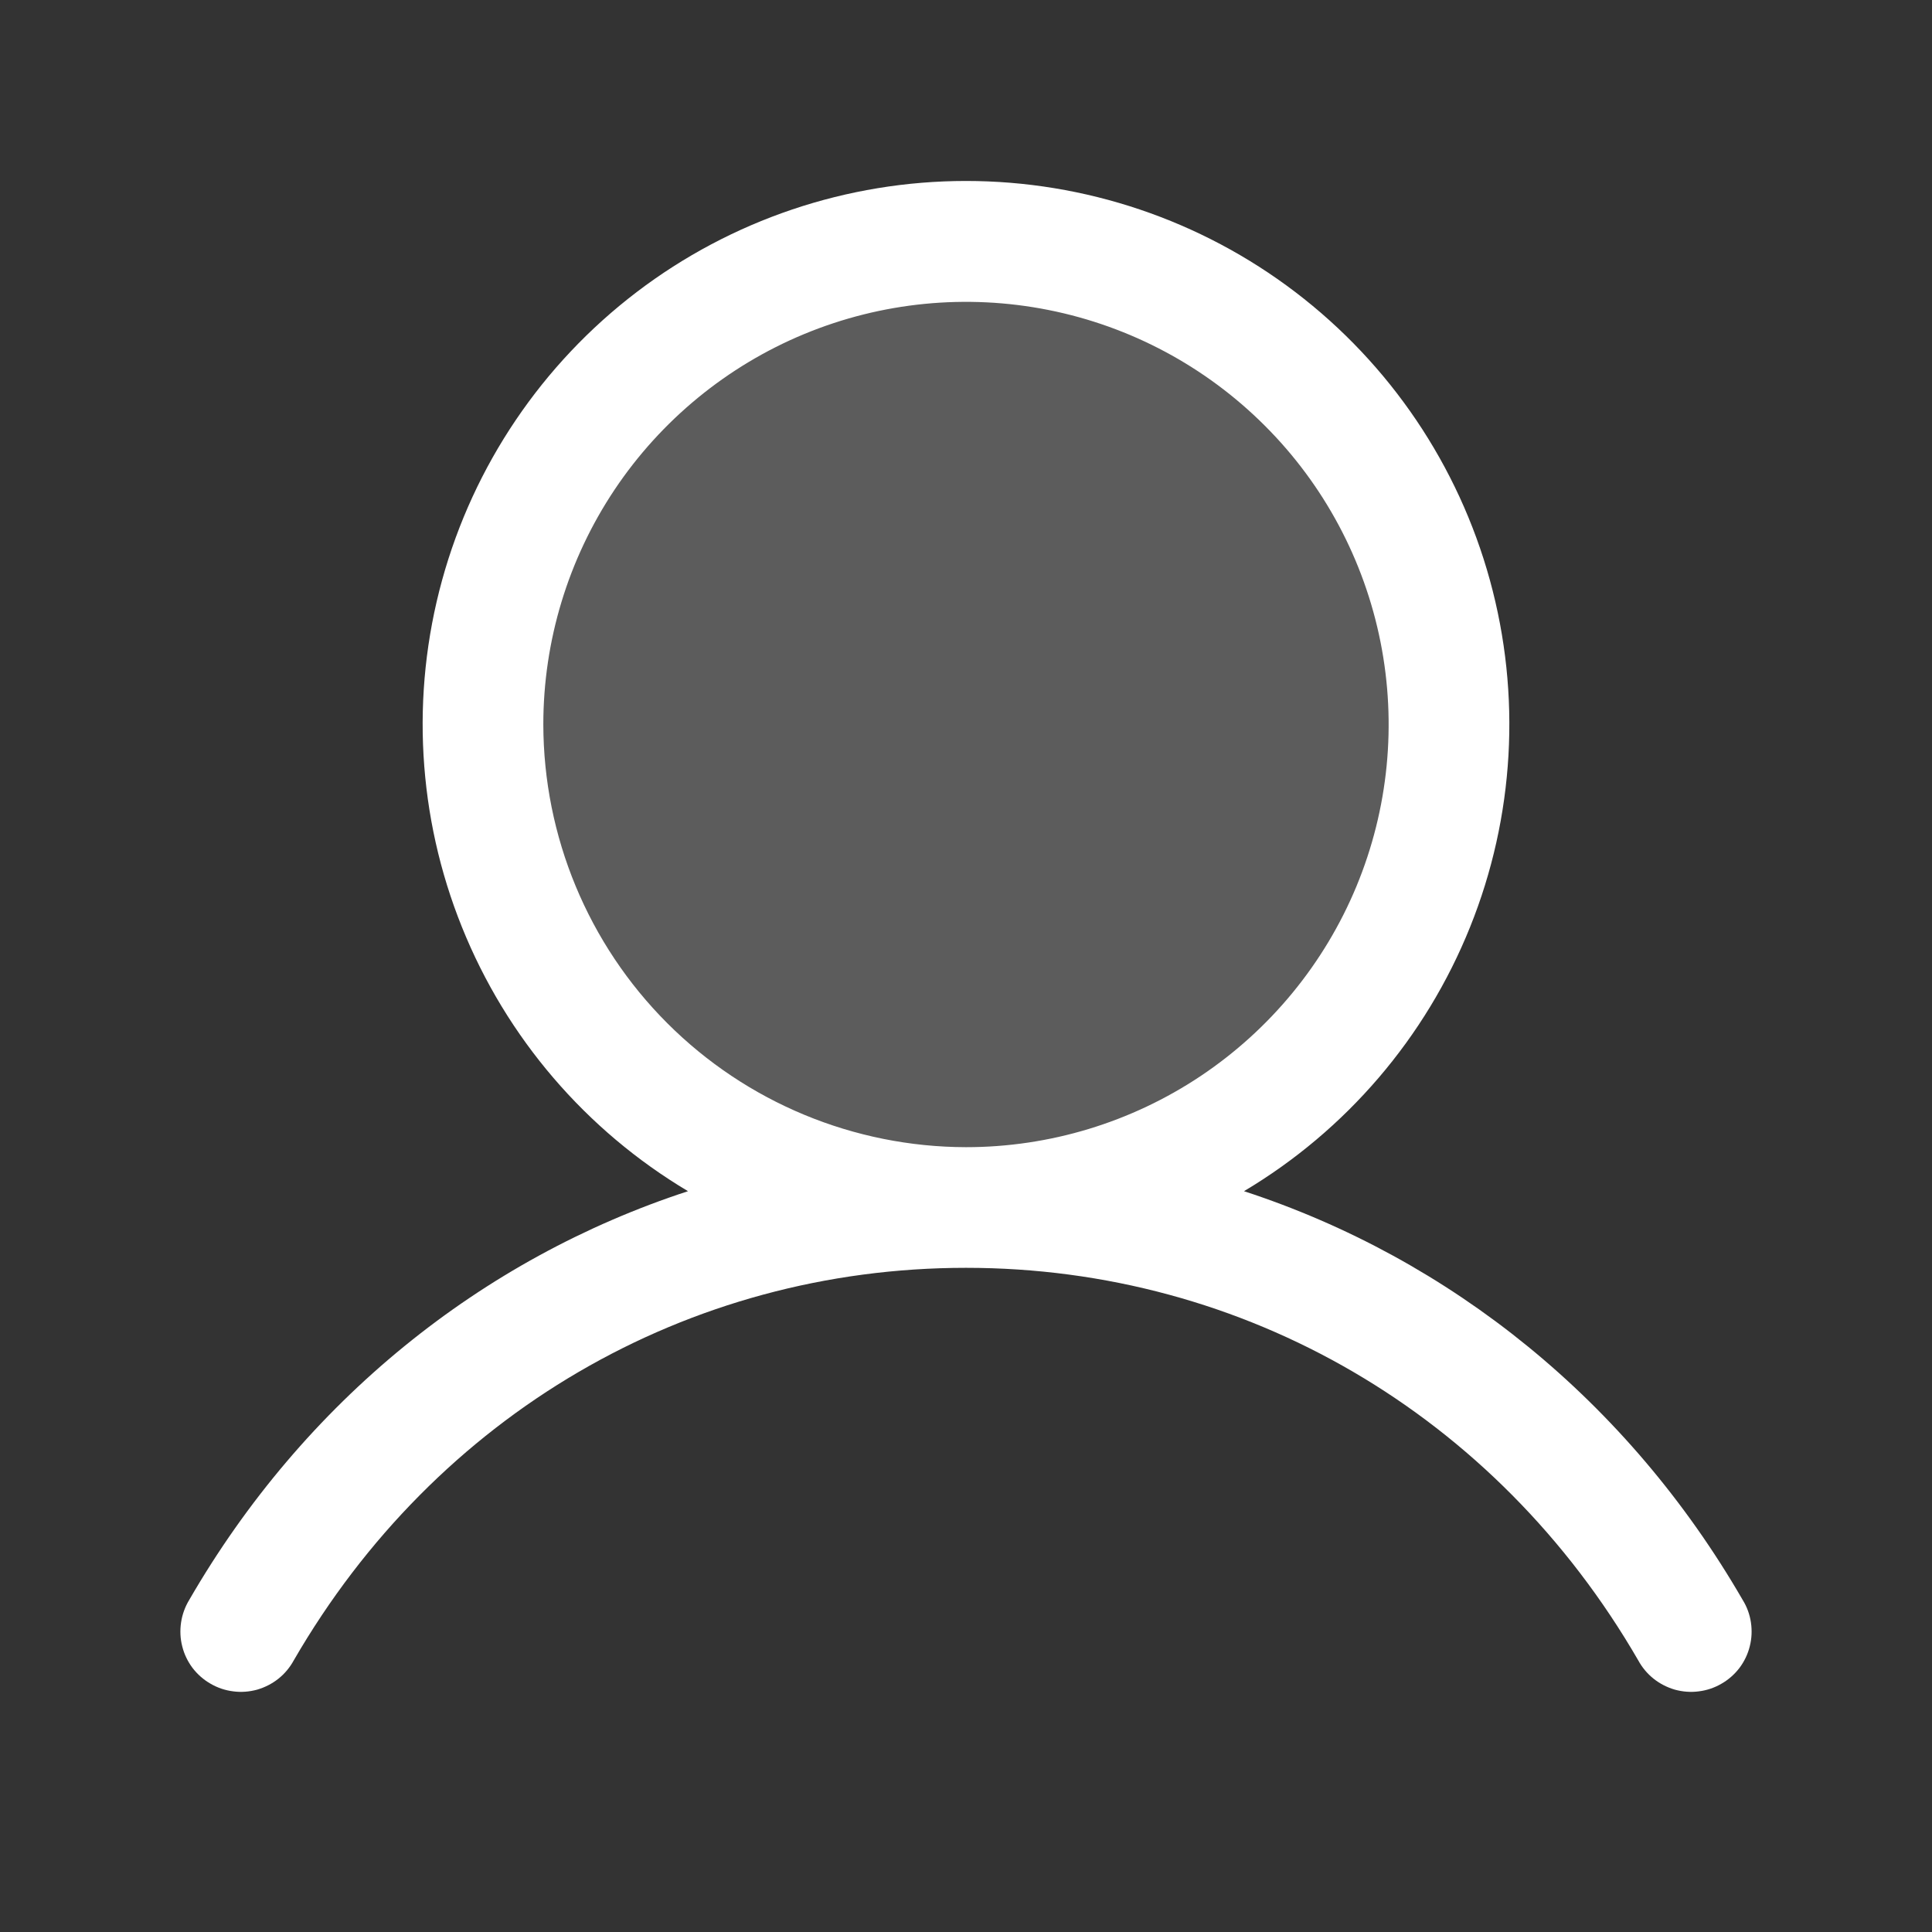
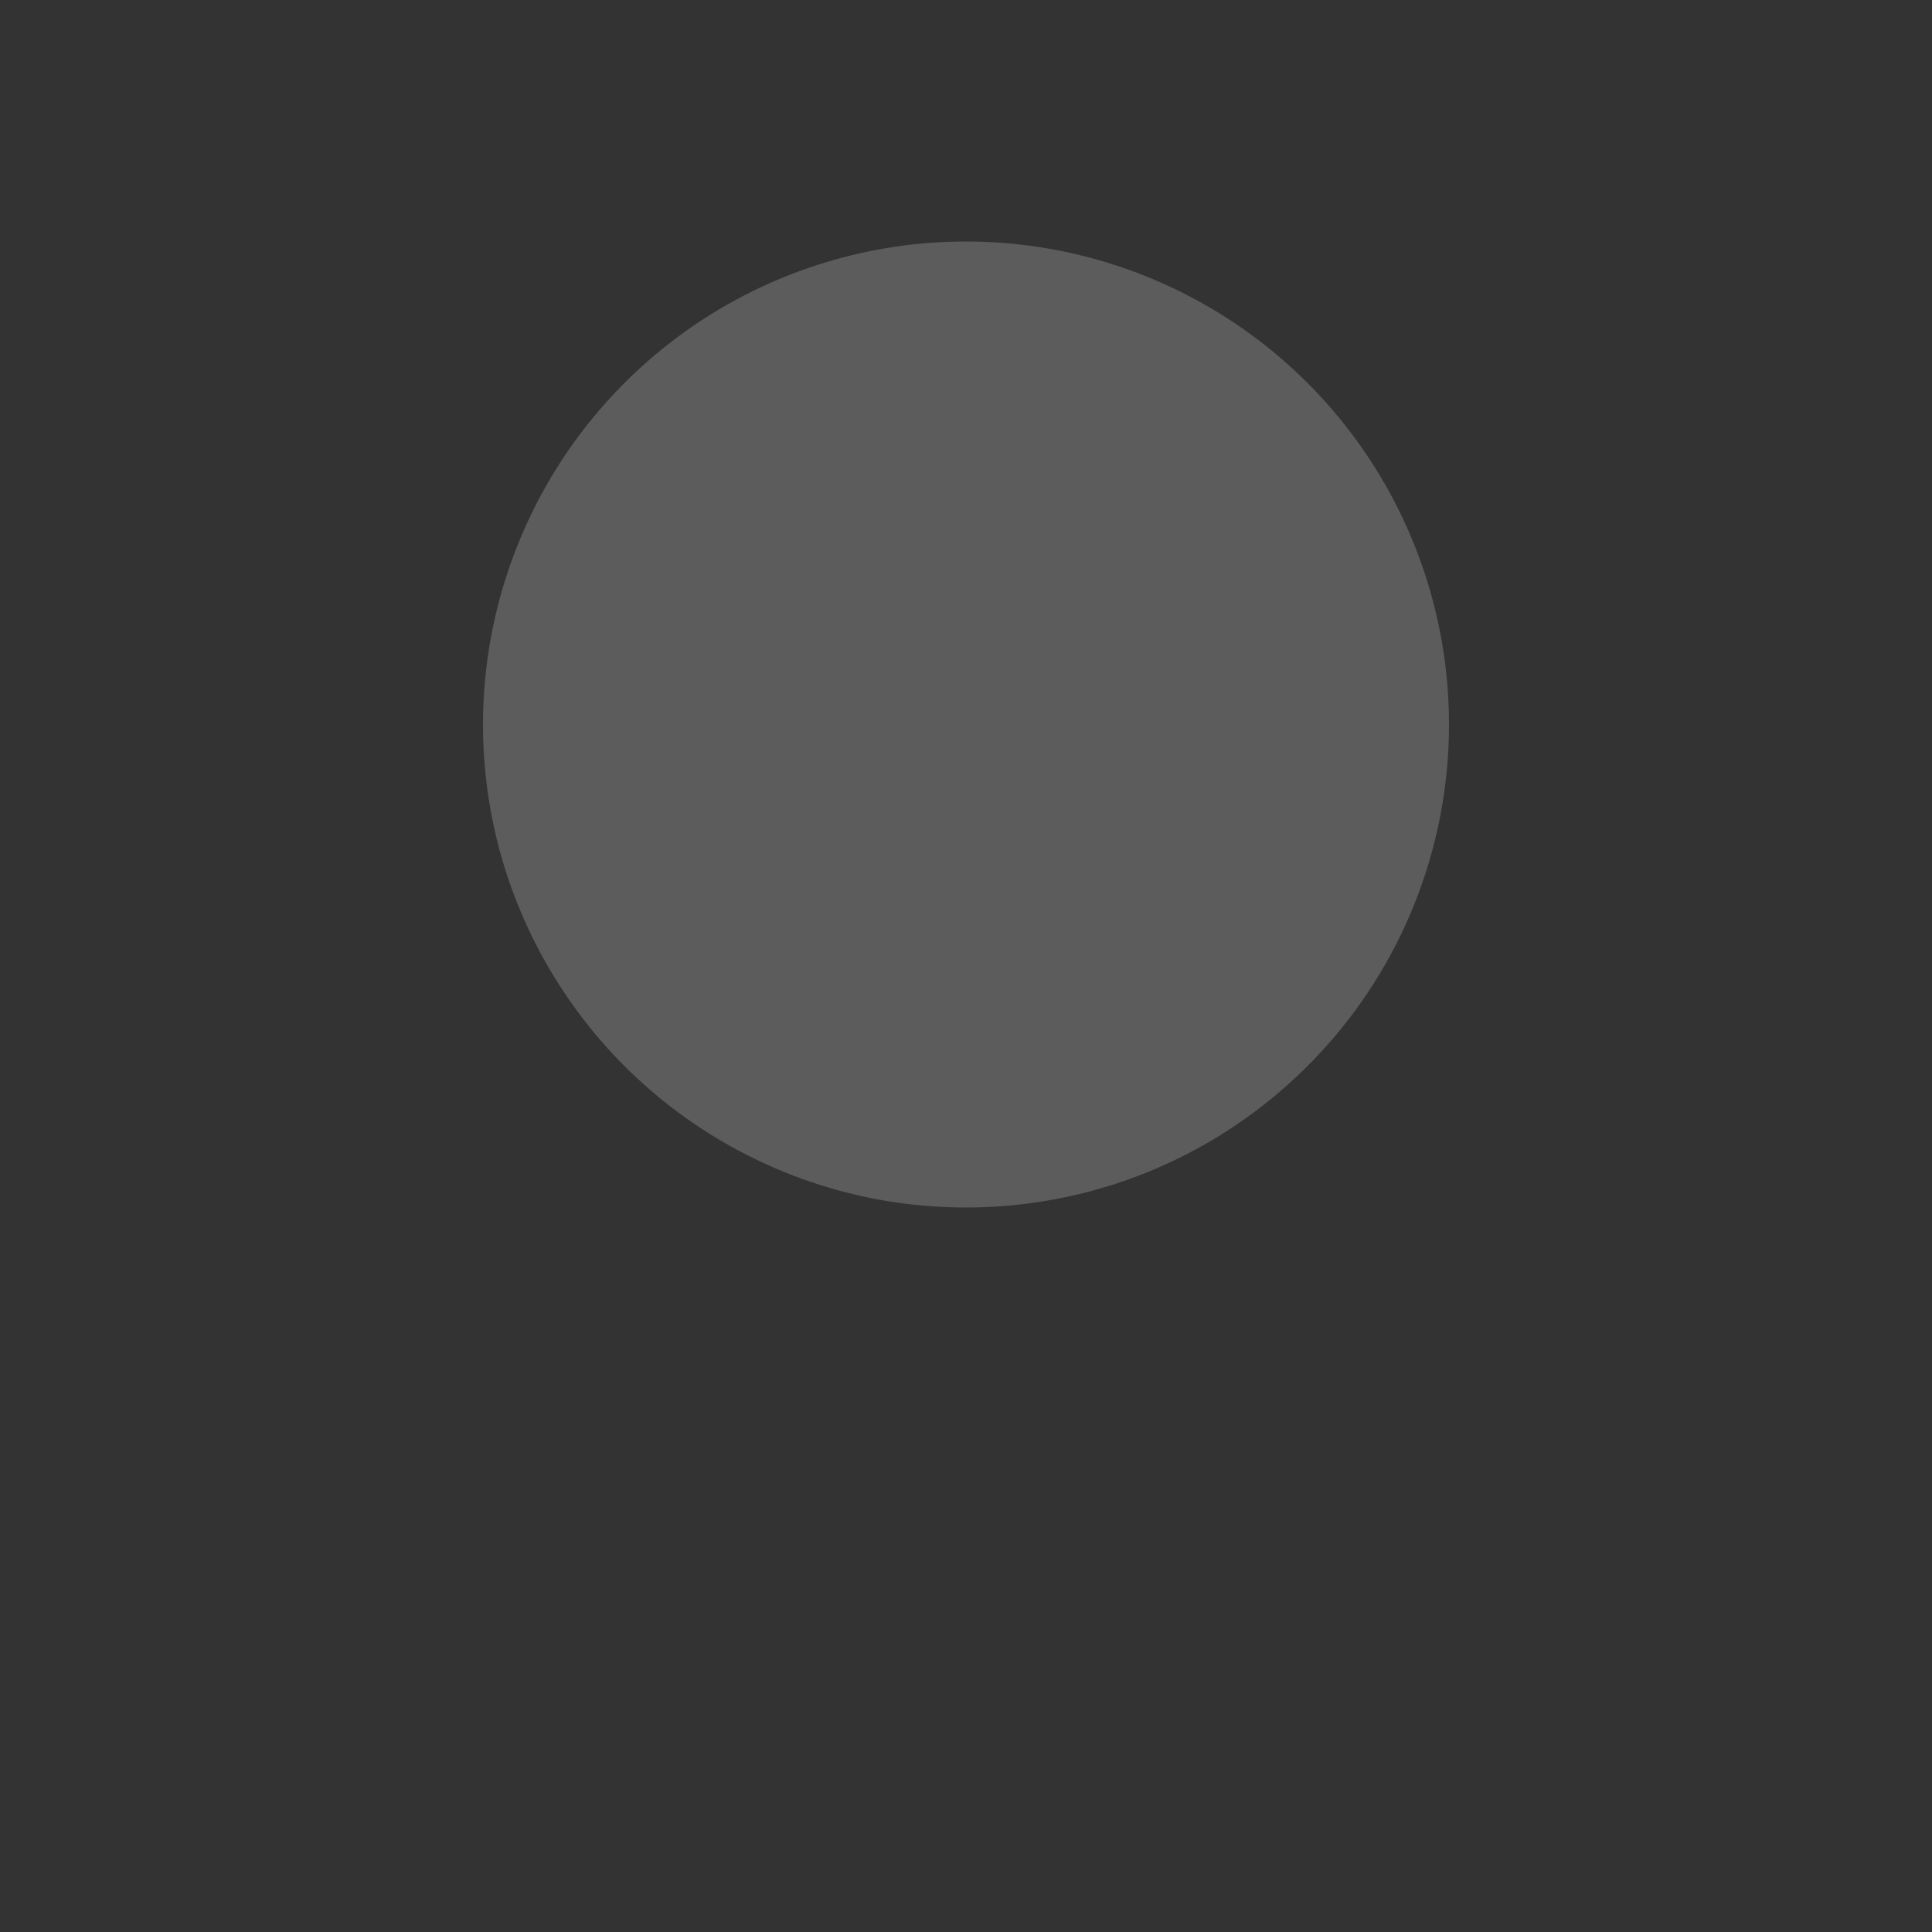
<svg xmlns="http://www.w3.org/2000/svg" width="18" height="18" viewBox="0 0 18 18" fill="none">
  <rect x="0" y="0" width="18" height="18" fill="#333333" stroke="none" />
  <path opacity="0.2" d="M13.5 6.75C13.5 7.64 13.236 8.51 12.742 9.25C12.247 9.99 11.544 10.567 10.722 10.908C9.9 11.248 8.995 11.337 8.122 11.164C7.249 10.99 6.447 10.561 5.818 9.932C5.189 9.303 4.76 8.501 4.586 7.628C4.413 6.755 4.502 5.85 4.843 5.028C5.183 4.206 5.76 3.503 6.5 3.008C7.24 2.514 8.11 2.25 9 2.25C10.194 2.25 11.338 2.724 12.182 3.568C13.026 4.412 13.5 5.557 13.5 6.75Z" fill="white" />
-   <path d="M16.236 14.906C15.166 13.055 13.515 11.727 11.59 11.098C12.542 10.531 13.282 9.667 13.696 8.638C14.11 7.61 14.175 6.474 13.881 5.405C13.587 4.336 12.95 3.393 12.068 2.721C11.187 2.05 10.109 1.686 9 1.686C7.891 1.686 6.813 2.05 5.932 2.721C5.05 3.393 4.413 4.336 4.119 5.405C3.825 6.474 3.89 7.61 4.304 8.638C4.718 9.667 5.458 10.531 6.41 11.098C4.485 11.727 2.834 13.054 1.763 14.906C1.724 14.97 1.698 15.042 1.687 15.116C1.676 15.19 1.679 15.266 1.698 15.339C1.716 15.412 1.749 15.48 1.794 15.54C1.84 15.6 1.897 15.65 1.962 15.687C2.027 15.725 2.099 15.749 2.173 15.758C2.248 15.768 2.323 15.762 2.396 15.742C2.468 15.721 2.535 15.687 2.594 15.64C2.653 15.593 2.701 15.535 2.737 15.469C4.062 13.179 6.403 11.812 9 11.812C11.597 11.812 13.938 13.179 15.263 15.469C15.299 15.535 15.347 15.593 15.406 15.64C15.465 15.687 15.532 15.721 15.604 15.742C15.677 15.762 15.752 15.768 15.827 15.758C15.901 15.749 15.973 15.725 16.038 15.687C16.103 15.65 16.16 15.6 16.206 15.54C16.251 15.48 16.284 15.412 16.302 15.339C16.321 15.266 16.324 15.19 16.313 15.116C16.302 15.042 16.276 14.97 16.236 14.906ZM5.062 6.75C5.062 5.971 5.293 5.21 5.726 4.562C6.159 3.915 6.774 3.41 7.493 3.112C8.213 2.814 9.004 2.736 9.768 2.888C10.532 3.04 11.233 3.415 11.784 3.966C12.335 4.516 12.71 5.218 12.862 5.982C13.014 6.746 12.936 7.537 12.638 8.257C12.34 8.976 11.835 9.591 11.188 10.024C10.54 10.457 9.779 10.688 9 10.688C7.956 10.686 6.955 10.271 6.217 9.533C5.479 8.795 5.064 7.794 5.062 6.75Z" fill="white" />
</svg>